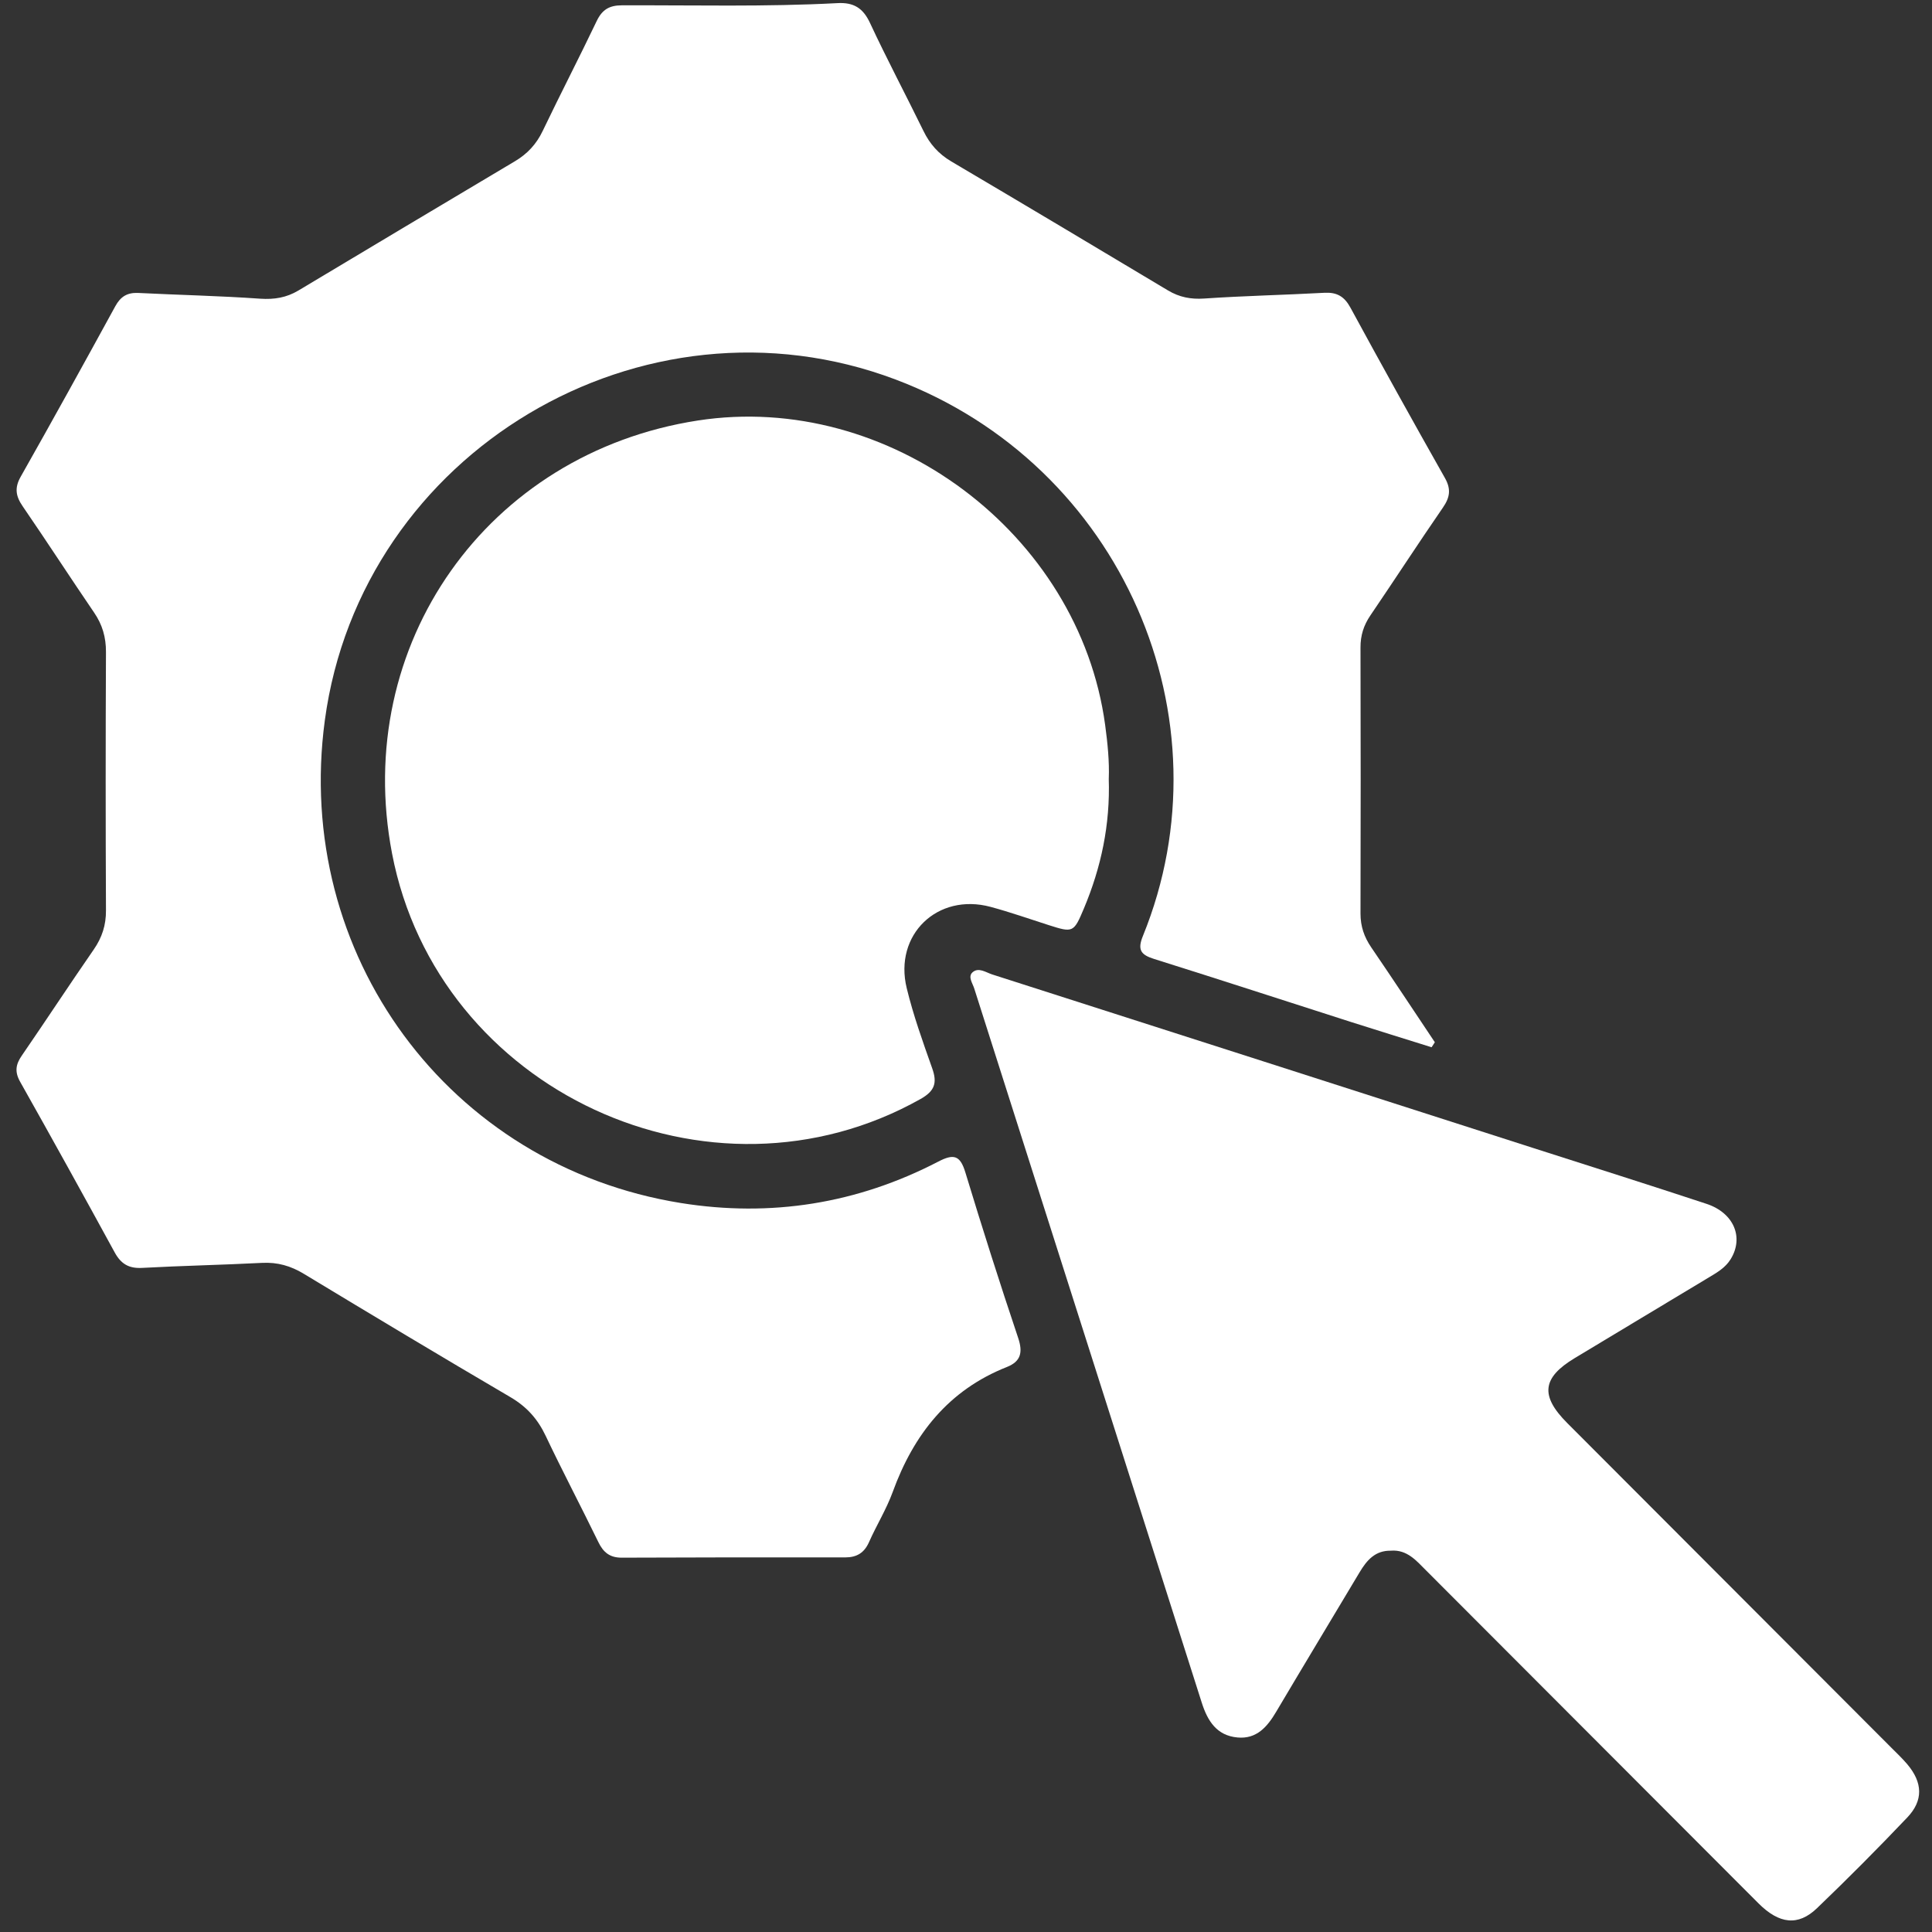
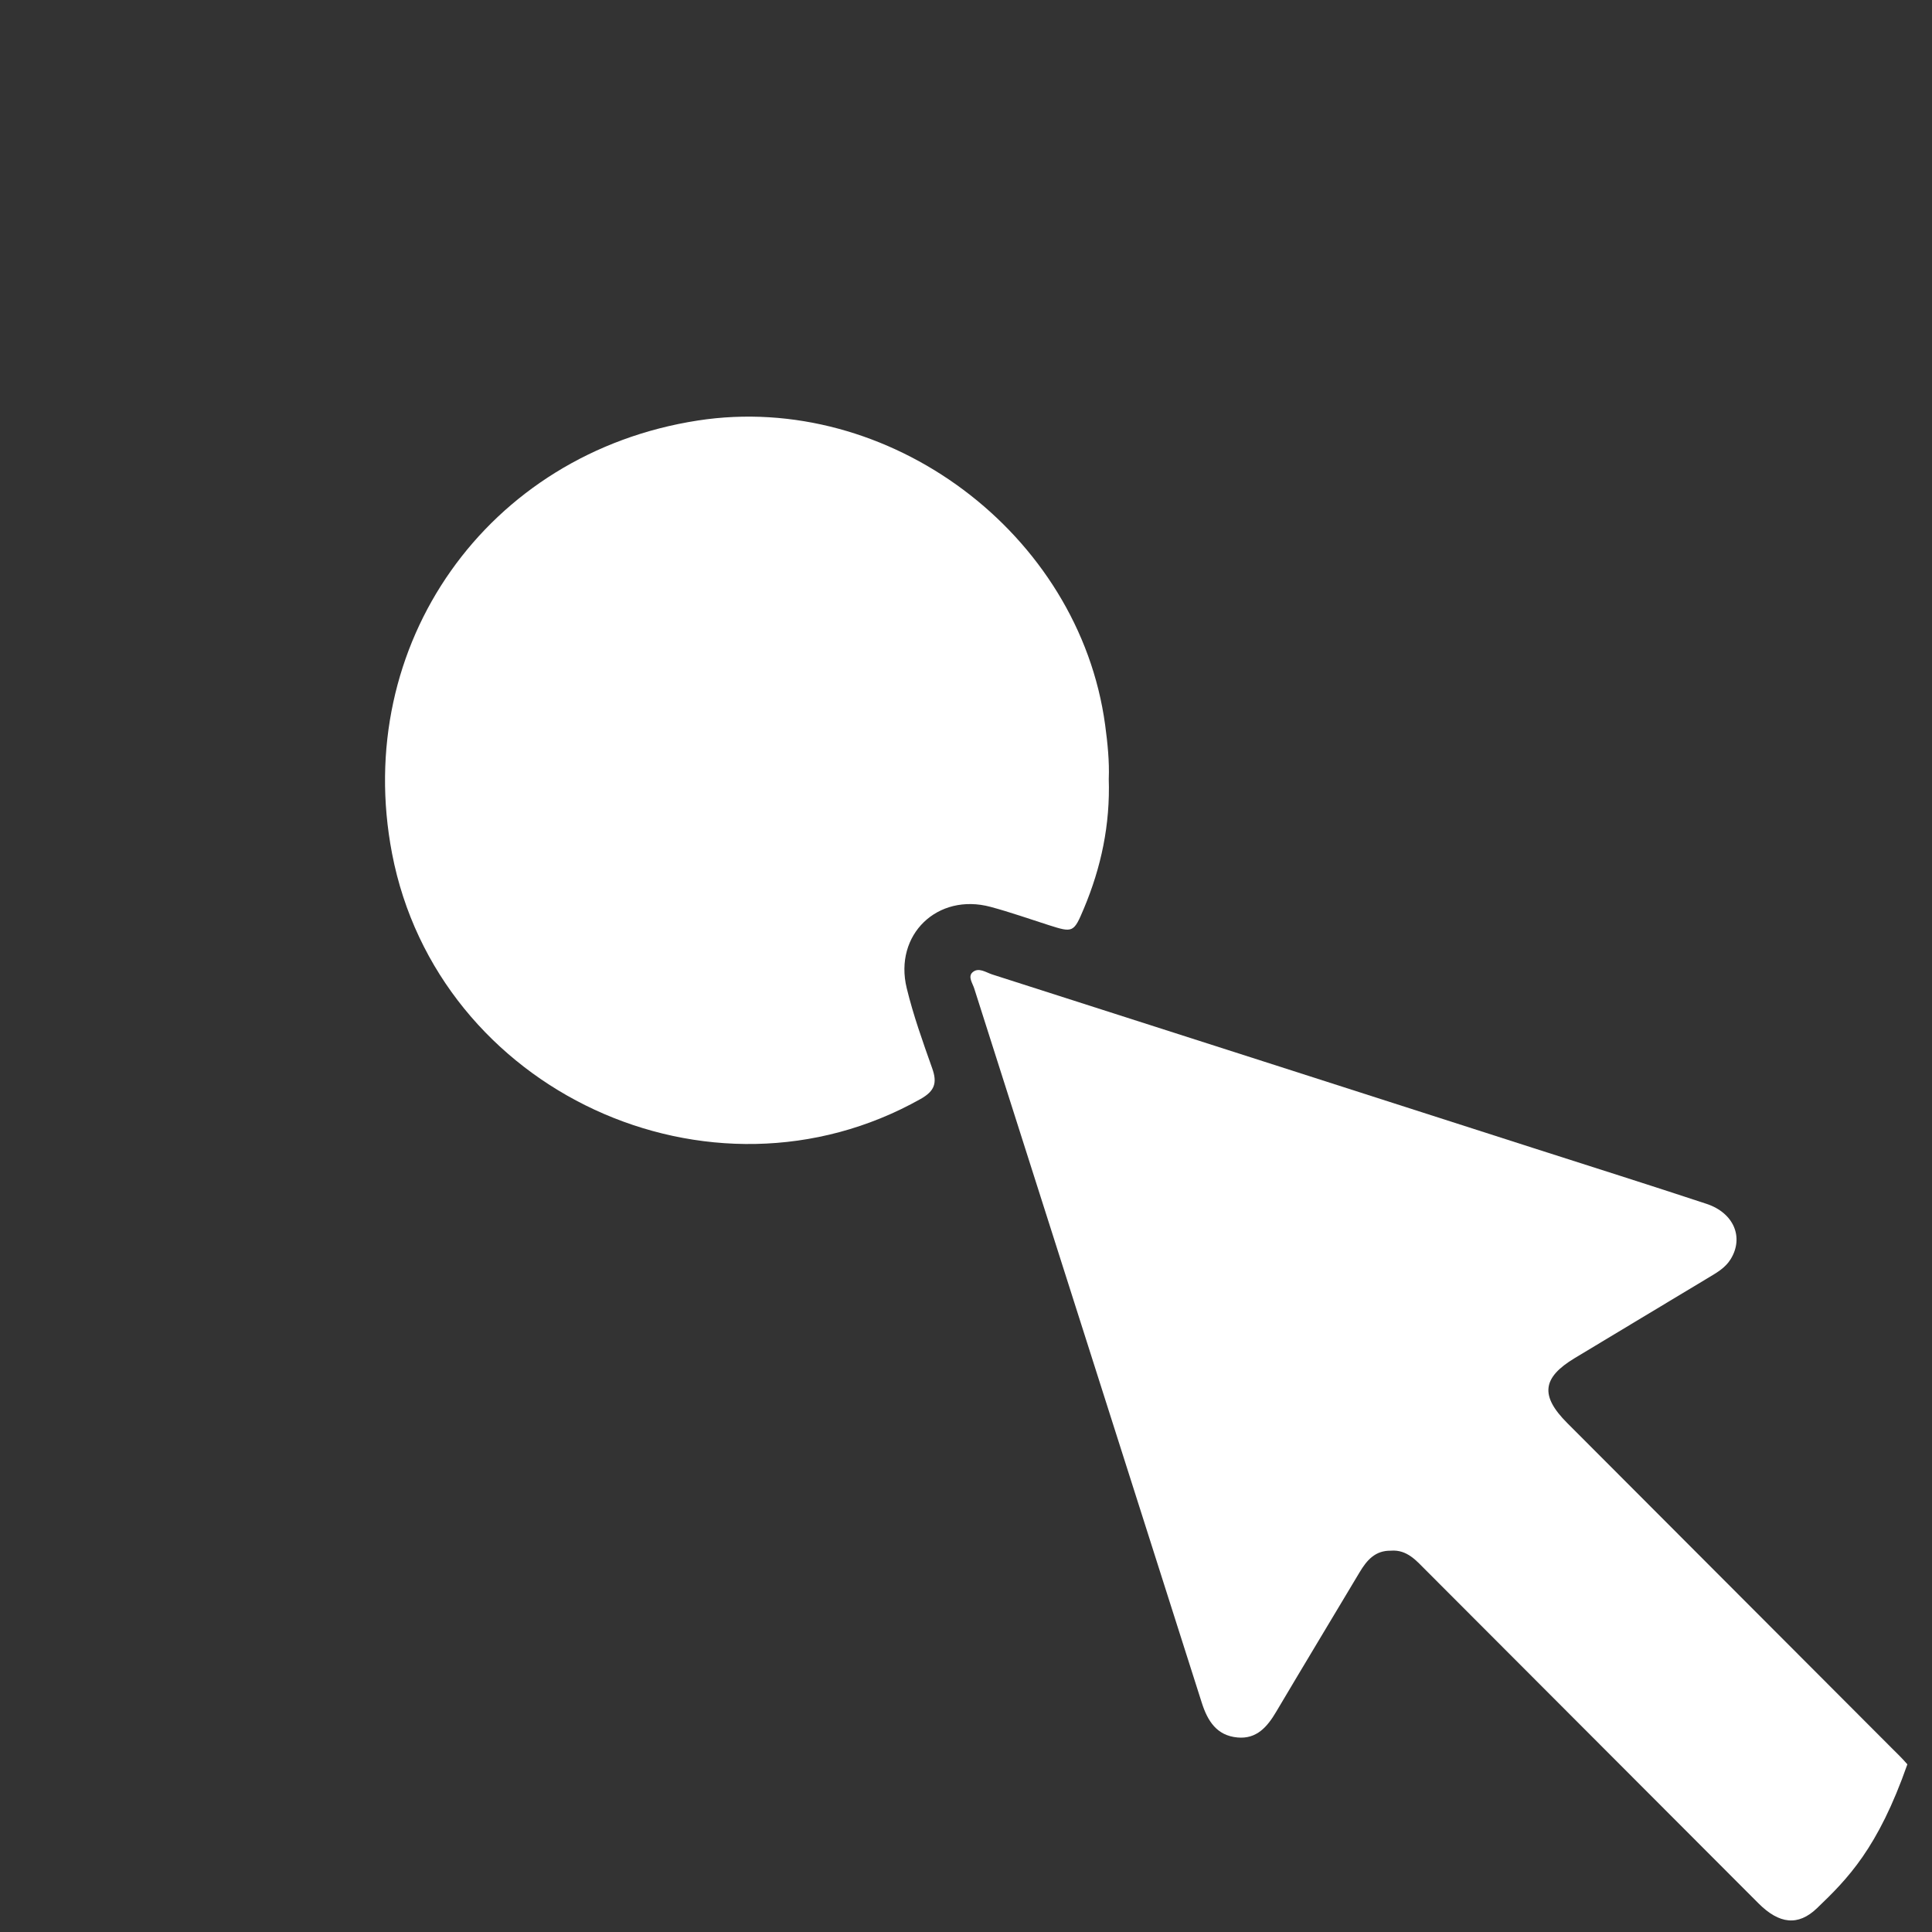
<svg xmlns="http://www.w3.org/2000/svg" width="73" height="73" viewBox="0 0 73 73" fill="none">
  <rect x="0" y="0" width="73" height="73" fill="#333333" stroke="none" />
-   <path d="M54.092 39.57C53.07 39.249 52.046 38.934 51.024 38.608C48.549 37.816 46.081 37.01 43.604 36.233C43.103 36.075 42.97 35.889 43.186 35.361C46.522 27.162 42.405 17.572 33.838 14.339C24.285 10.737 13.643 17.075 12.274 27.215C11.08 36.055 16.949 44.042 25.722 45.455C29.12 46.001 32.386 45.483 35.452 43.891C36.032 43.59 36.277 43.646 36.474 44.293C37.111 46.39 37.774 48.479 38.472 50.556C38.655 51.103 38.569 51.443 38.048 51.65C35.84 52.523 34.522 54.197 33.73 56.376C33.492 57.03 33.118 57.63 32.835 58.27C32.654 58.676 32.372 58.846 31.936 58.846C29.122 58.842 26.306 58.844 23.493 58.856C23.043 58.858 22.796 58.657 22.607 58.264C21.954 56.921 21.257 55.6 20.617 54.251C20.316 53.615 19.9 53.151 19.288 52.792C16.673 51.259 14.073 49.698 11.477 48.129C10.984 47.831 10.486 47.688 9.907 47.717C8.395 47.795 6.88 47.825 5.367 47.907C4.868 47.934 4.569 47.756 4.332 47.319C3.155 45.163 1.965 43.012 0.76 40.873C0.55 40.498 0.592 40.22 0.824 39.885C1.738 38.556 2.623 37.205 3.541 35.879C3.855 35.425 4.008 34.958 4.004 34.399C3.989 31.145 3.989 27.891 4.004 24.637C4.006 24.082 3.871 23.607 3.558 23.149C2.648 21.815 1.771 20.461 0.858 19.131C0.598 18.753 0.54 18.439 0.781 18.014C1.99 15.877 3.179 13.724 4.357 11.57C4.556 11.206 4.808 11.05 5.221 11.069C6.758 11.146 8.297 11.178 9.83 11.286C10.364 11.322 10.823 11.247 11.273 10.978C13.998 9.346 16.725 7.717 19.456 6.093C19.928 5.813 20.268 5.446 20.507 4.945C21.172 3.556 21.882 2.186 22.546 0.795C22.75 0.368 23.018 0.203 23.493 0.201C26.21 0.192 28.929 0.263 31.643 0.118C32.252 0.085 32.609 0.3 32.873 0.868C33.514 2.244 34.227 3.585 34.893 4.949C35.134 5.444 35.465 5.817 35.942 6.099C38.677 7.713 41.406 9.342 44.131 10.973C44.561 11.23 44.993 11.315 45.502 11.28C47.012 11.177 48.528 11.146 50.04 11.063C50.507 11.038 50.79 11.195 51.02 11.614C52.194 13.773 53.386 15.921 54.595 18.059C54.834 18.48 54.786 18.793 54.522 19.176C53.593 20.524 52.702 21.898 51.78 23.253C51.525 23.628 51.404 24.012 51.406 24.468C51.415 27.819 51.415 31.17 51.406 34.519C51.406 35 51.544 35.404 51.812 35.796C52.624 36.985 53.415 38.185 54.215 39.381C54.175 39.443 54.136 39.505 54.096 39.565L54.092 39.57Z" fill="white" />
  <path d="M41.894 29.418C41.951 31.164 41.606 32.776 40.954 34.328C40.571 35.24 40.544 35.248 39.629 34.956C38.896 34.722 38.169 34.465 37.429 34.266C35.425 33.727 33.768 35.315 34.26 37.337C34.509 38.363 34.868 39.365 35.222 40.363C35.417 40.911 35.325 41.219 34.788 41.522C26.839 45.998 16.536 41.224 14.814 32.252C13.298 24.355 18.407 17.12 26.366 15.889C33.583 14.774 40.775 20.15 41.757 27.388C41.851 28.082 41.92 28.774 41.895 29.418H41.894Z" fill="white" />
-   <path d="M52.563 58.593C51.967 58.577 51.647 58.949 51.375 59.403C50.325 61.161 49.267 62.912 48.223 64.674C47.886 65.246 47.483 65.718 46.758 65.65C45.976 65.579 45.629 65.03 45.407 64.332C42.545 55.335 39.674 46.341 36.81 37.346C36.748 37.151 36.565 36.906 36.744 36.741C36.972 36.535 37.249 36.741 37.489 36.819C44.312 39.004 51.135 41.194 57.957 43.385C60.132 44.083 62.31 44.77 64.48 45.487C65.515 45.829 65.899 46.757 65.392 47.578C65.193 47.901 64.879 48.081 64.57 48.266C62.881 49.285 61.187 50.297 59.498 51.317C58.267 52.059 58.19 52.74 59.218 53.77C63.299 57.861 67.384 61.95 71.467 66.04C71.671 66.245 71.882 66.444 72.069 66.665C72.647 67.353 72.68 68.027 72.065 68.674C70.954 69.843 69.816 70.987 68.651 72.104C67.941 72.784 67.226 72.699 66.445 71.919C62.258 67.729 58.075 63.534 53.889 59.343C53.517 58.97 53.166 58.548 52.563 58.591V58.593Z" fill="white" />
+   <path d="M52.563 58.593C51.967 58.577 51.647 58.949 51.375 59.403C50.325 61.161 49.267 62.912 48.223 64.674C47.886 65.246 47.483 65.718 46.758 65.65C45.976 65.579 45.629 65.03 45.407 64.332C42.545 55.335 39.674 46.341 36.81 37.346C36.748 37.151 36.565 36.906 36.744 36.741C36.972 36.535 37.249 36.741 37.489 36.819C44.312 39.004 51.135 41.194 57.957 43.385C60.132 44.083 62.31 44.77 64.48 45.487C65.515 45.829 65.899 46.757 65.392 47.578C65.193 47.901 64.879 48.081 64.57 48.266C62.881 49.285 61.187 50.297 59.498 51.317C58.267 52.059 58.19 52.74 59.218 53.77C63.299 57.861 67.384 61.95 71.467 66.04C71.671 66.245 71.882 66.444 72.069 66.665C70.954 69.843 69.816 70.987 68.651 72.104C67.941 72.784 67.226 72.699 66.445 71.919C62.258 67.729 58.075 63.534 53.889 59.343C53.517 58.97 53.166 58.548 52.563 58.591V58.593Z" fill="white" />
</svg>